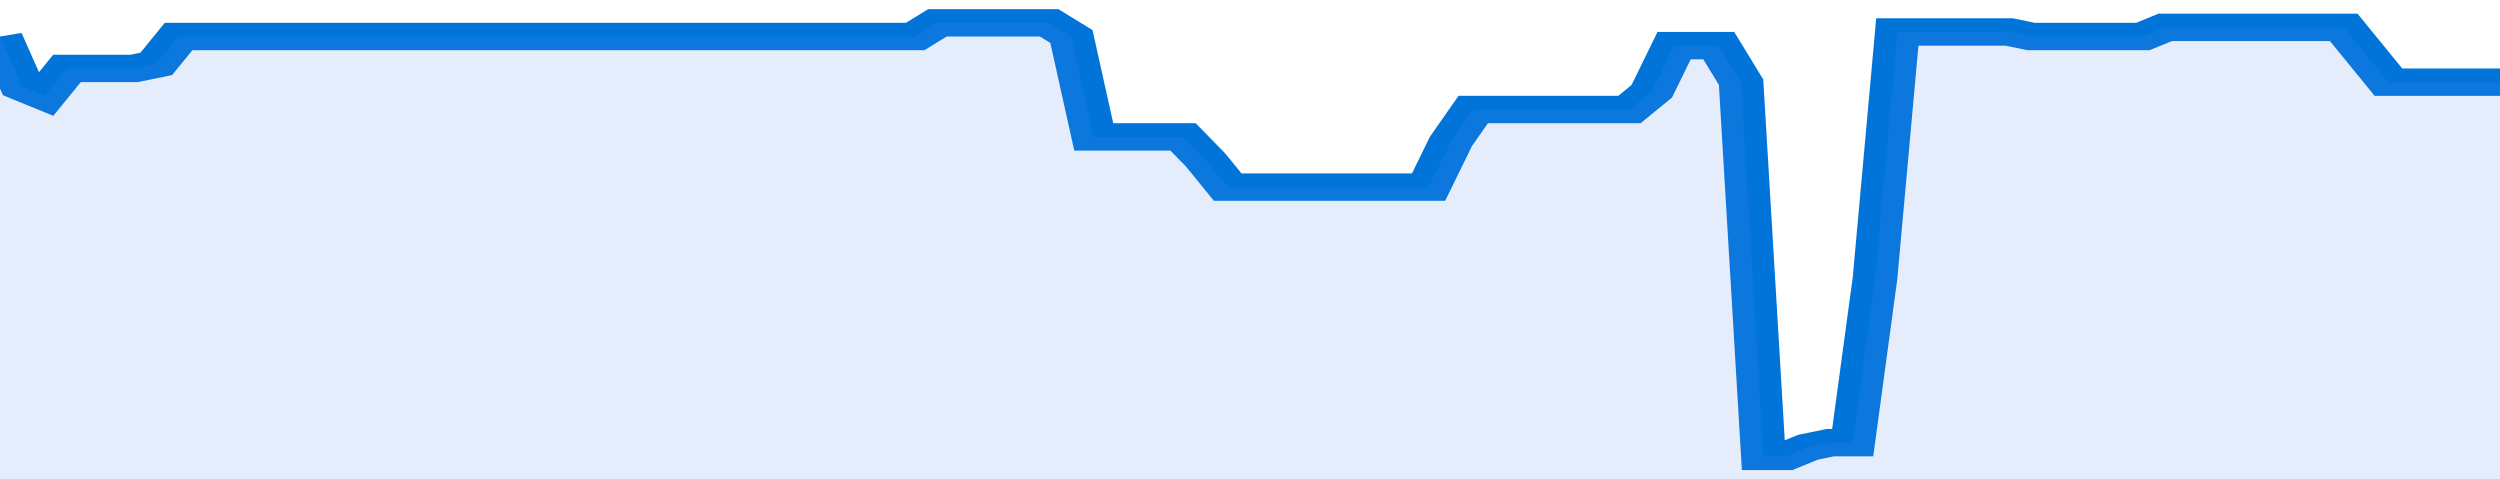
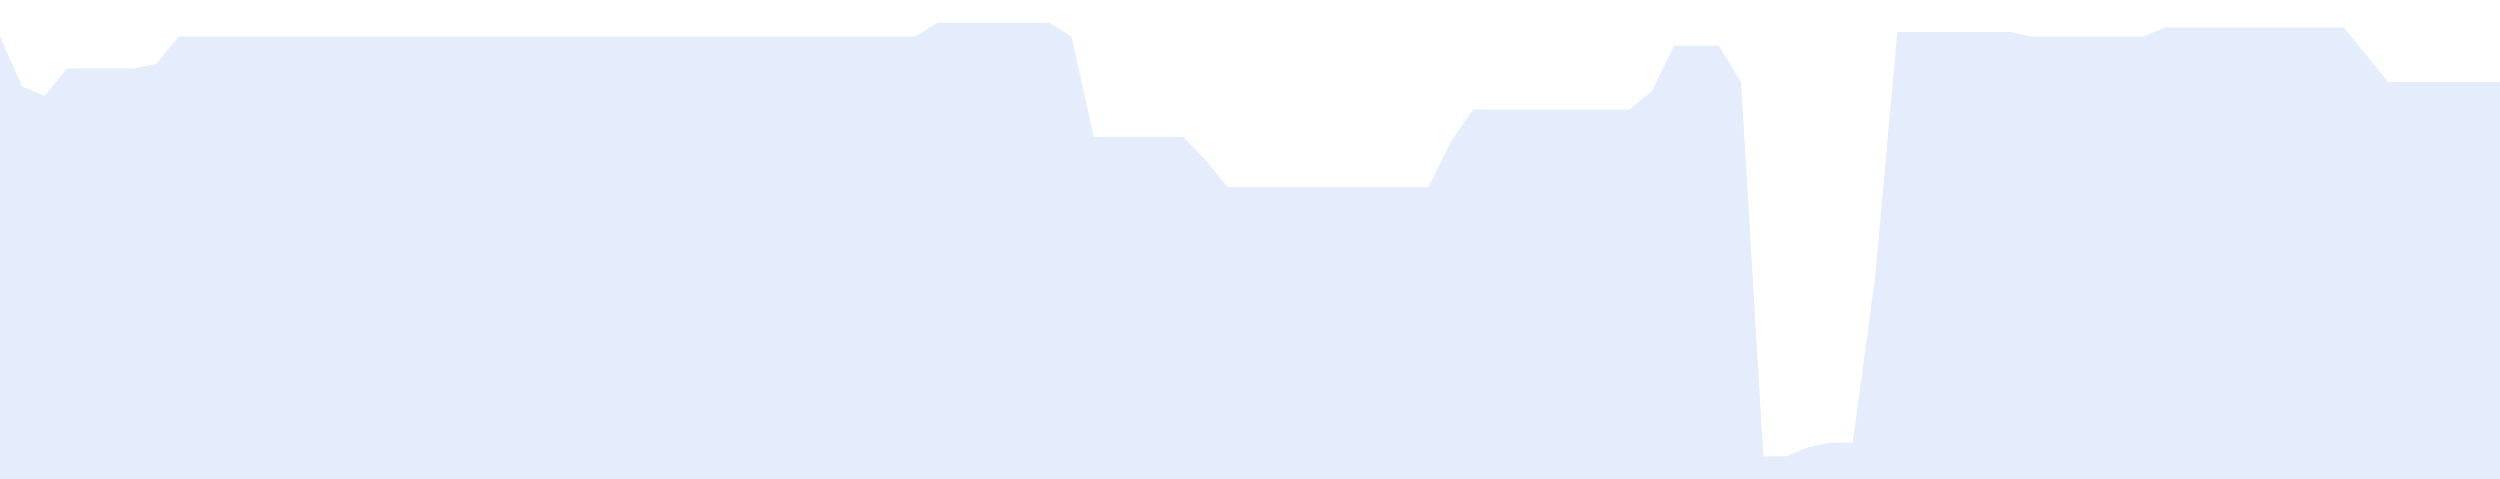
<svg xmlns="http://www.w3.org/2000/svg" viewBox="0 0 336 105" width="120" height="23" preserveAspectRatio="none">
-   <polyline fill="none" stroke="#0074d9" stroke-width="6" points="0, 8 3, 19 6, 21 9, 15 12, 15 15, 15 18, 15 21, 14 24, 8 27, 8 30, 8 33, 8 36, 8 39, 8 42, 8 45, 8 48, 8 51, 8 54, 8 57, 8 60, 8 63, 8 66, 8 69, 8 72, 8 75, 8 78, 8 81, 8 84, 8 87, 8 90, 8 93, 8 96, 8 99, 8 102, 8 105, 8 108, 8 111, 8 114, 8 117, 8 120, 8 123, 8 126, 5 129, 5 132, 5 135, 5 138, 5 141, 5 144, 8 147, 30 150, 30 153, 30 156, 30 159, 30 162, 35 165, 41 168, 41 171, 41 174, 41 177, 41 180, 41 183, 41 186, 41 189, 41 192, 41 195, 31 198, 24 201, 24 204, 24 207, 24 210, 24 213, 24 216, 24 219, 24 222, 20 225, 10 228, 10 231, 10 234, 18 237, 100 240, 100 243, 98 246, 97 249, 97 252, 61 255, 7 258, 7 261, 7 264, 7 267, 7 270, 7 273, 8 276, 8 279, 8 282, 8 285, 8 288, 8 291, 6 294, 6 297, 6 300, 6 303, 6 306, 6 309, 6 312, 6 315, 6 318, 12 321, 18 324, 18 327, 18 330, 18 333, 18 336, 18 336, 18 "> </polyline>
  <polygon fill="#5085ec" opacity="0.15" points="0, 105 0, 8 3, 19 6, 21 9, 15 12, 15 15, 15 18, 15 21, 14 24, 8 27, 8 30, 8 33, 8 36, 8 39, 8 42, 8 45, 8 48, 8 51, 8 54, 8 57, 8 60, 8 63, 8 66, 8 69, 8 72, 8 75, 8 78, 8 81, 8 84, 8 87, 8 90, 8 93, 8 96, 8 99, 8 102, 8 105, 8 108, 8 111, 8 114, 8 117, 8 120, 8 123, 8 126, 5 129, 5 132, 5 135, 5 138, 5 141, 5 144, 8 147, 30 150, 30 153, 30 156, 30 159, 30 162, 35 165, 41 168, 41 171, 41 174, 41 177, 41 180, 41 183, 41 186, 41 189, 41 192, 41 195, 31 198, 24 201, 24 204, 24 207, 24 210, 24 213, 24 216, 24 219, 24 222, 20 225, 10 228, 10 231, 10 234, 18 237, 100 240, 100 243, 98 246, 97 249, 97 252, 61 255, 7 258, 7 261, 7 264, 7 267, 7 270, 7 273, 8 276, 8 279, 8 282, 8 285, 8 288, 8 291, 6 294, 6 297, 6 300, 6 303, 6 306, 6 309, 6 312, 6 315, 6 318, 12 321, 18 324, 18 327, 18 330, 18 333, 18 336, 18 336, 105 " />
</svg>